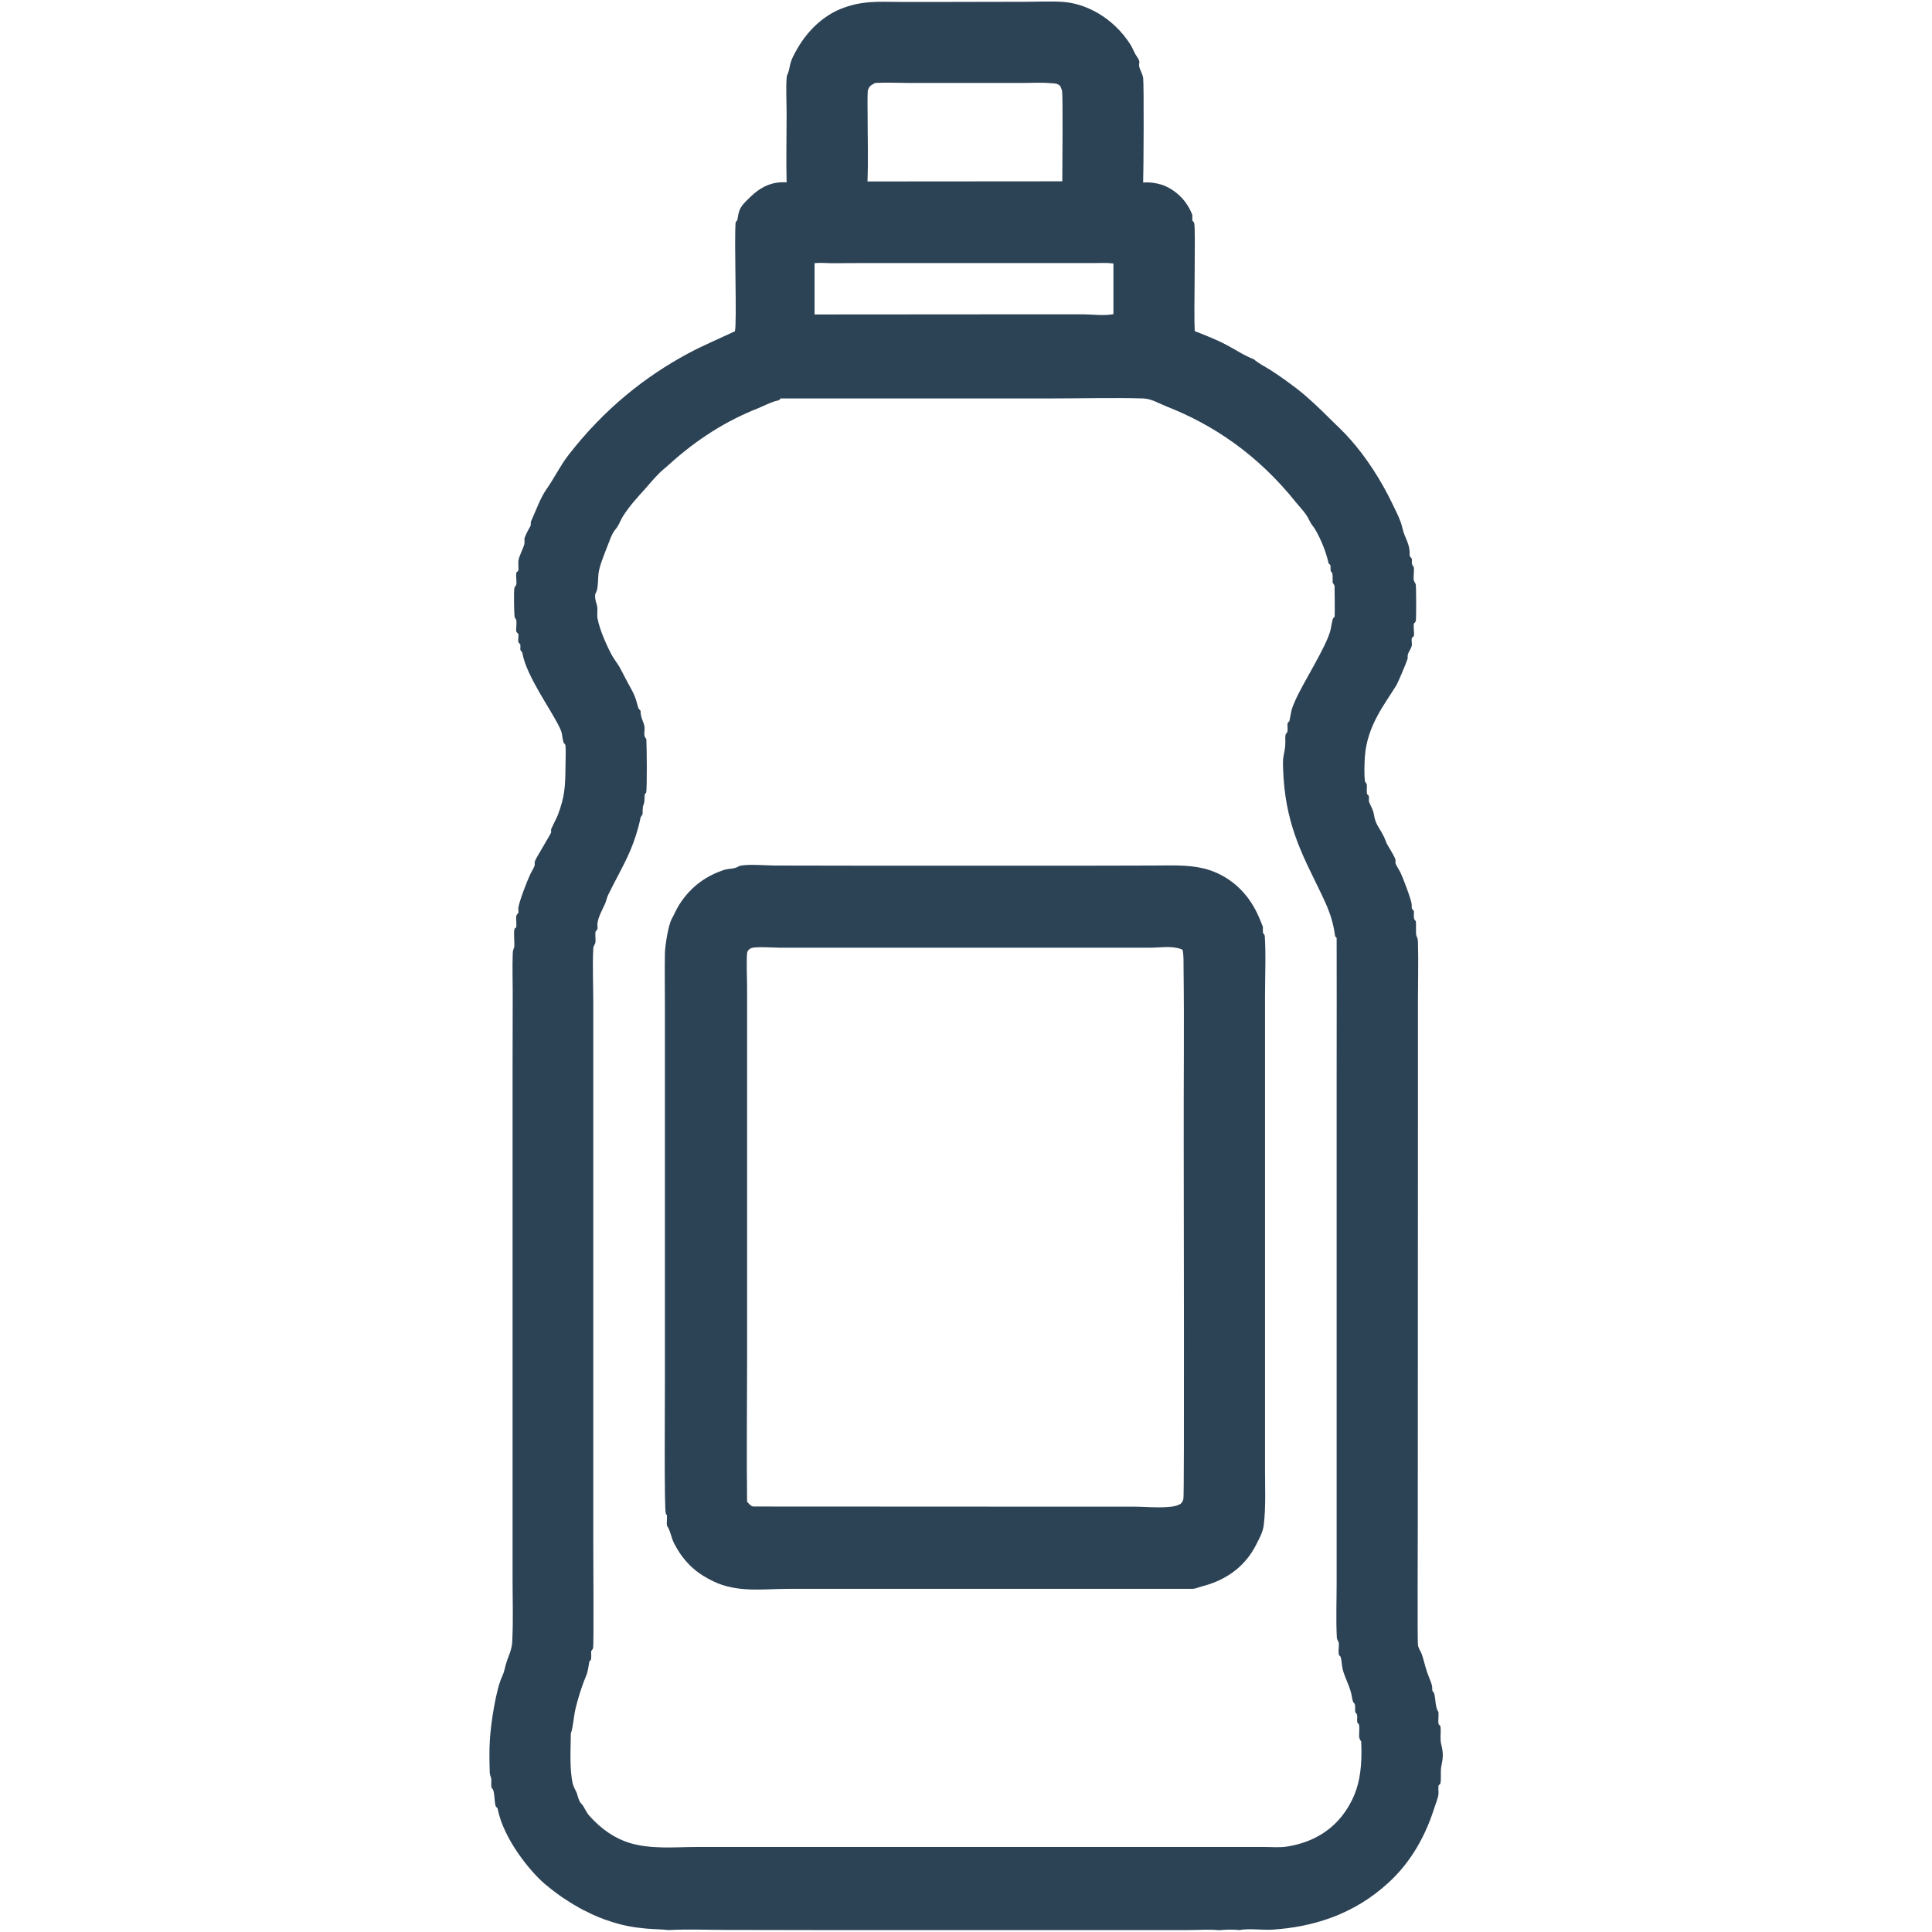
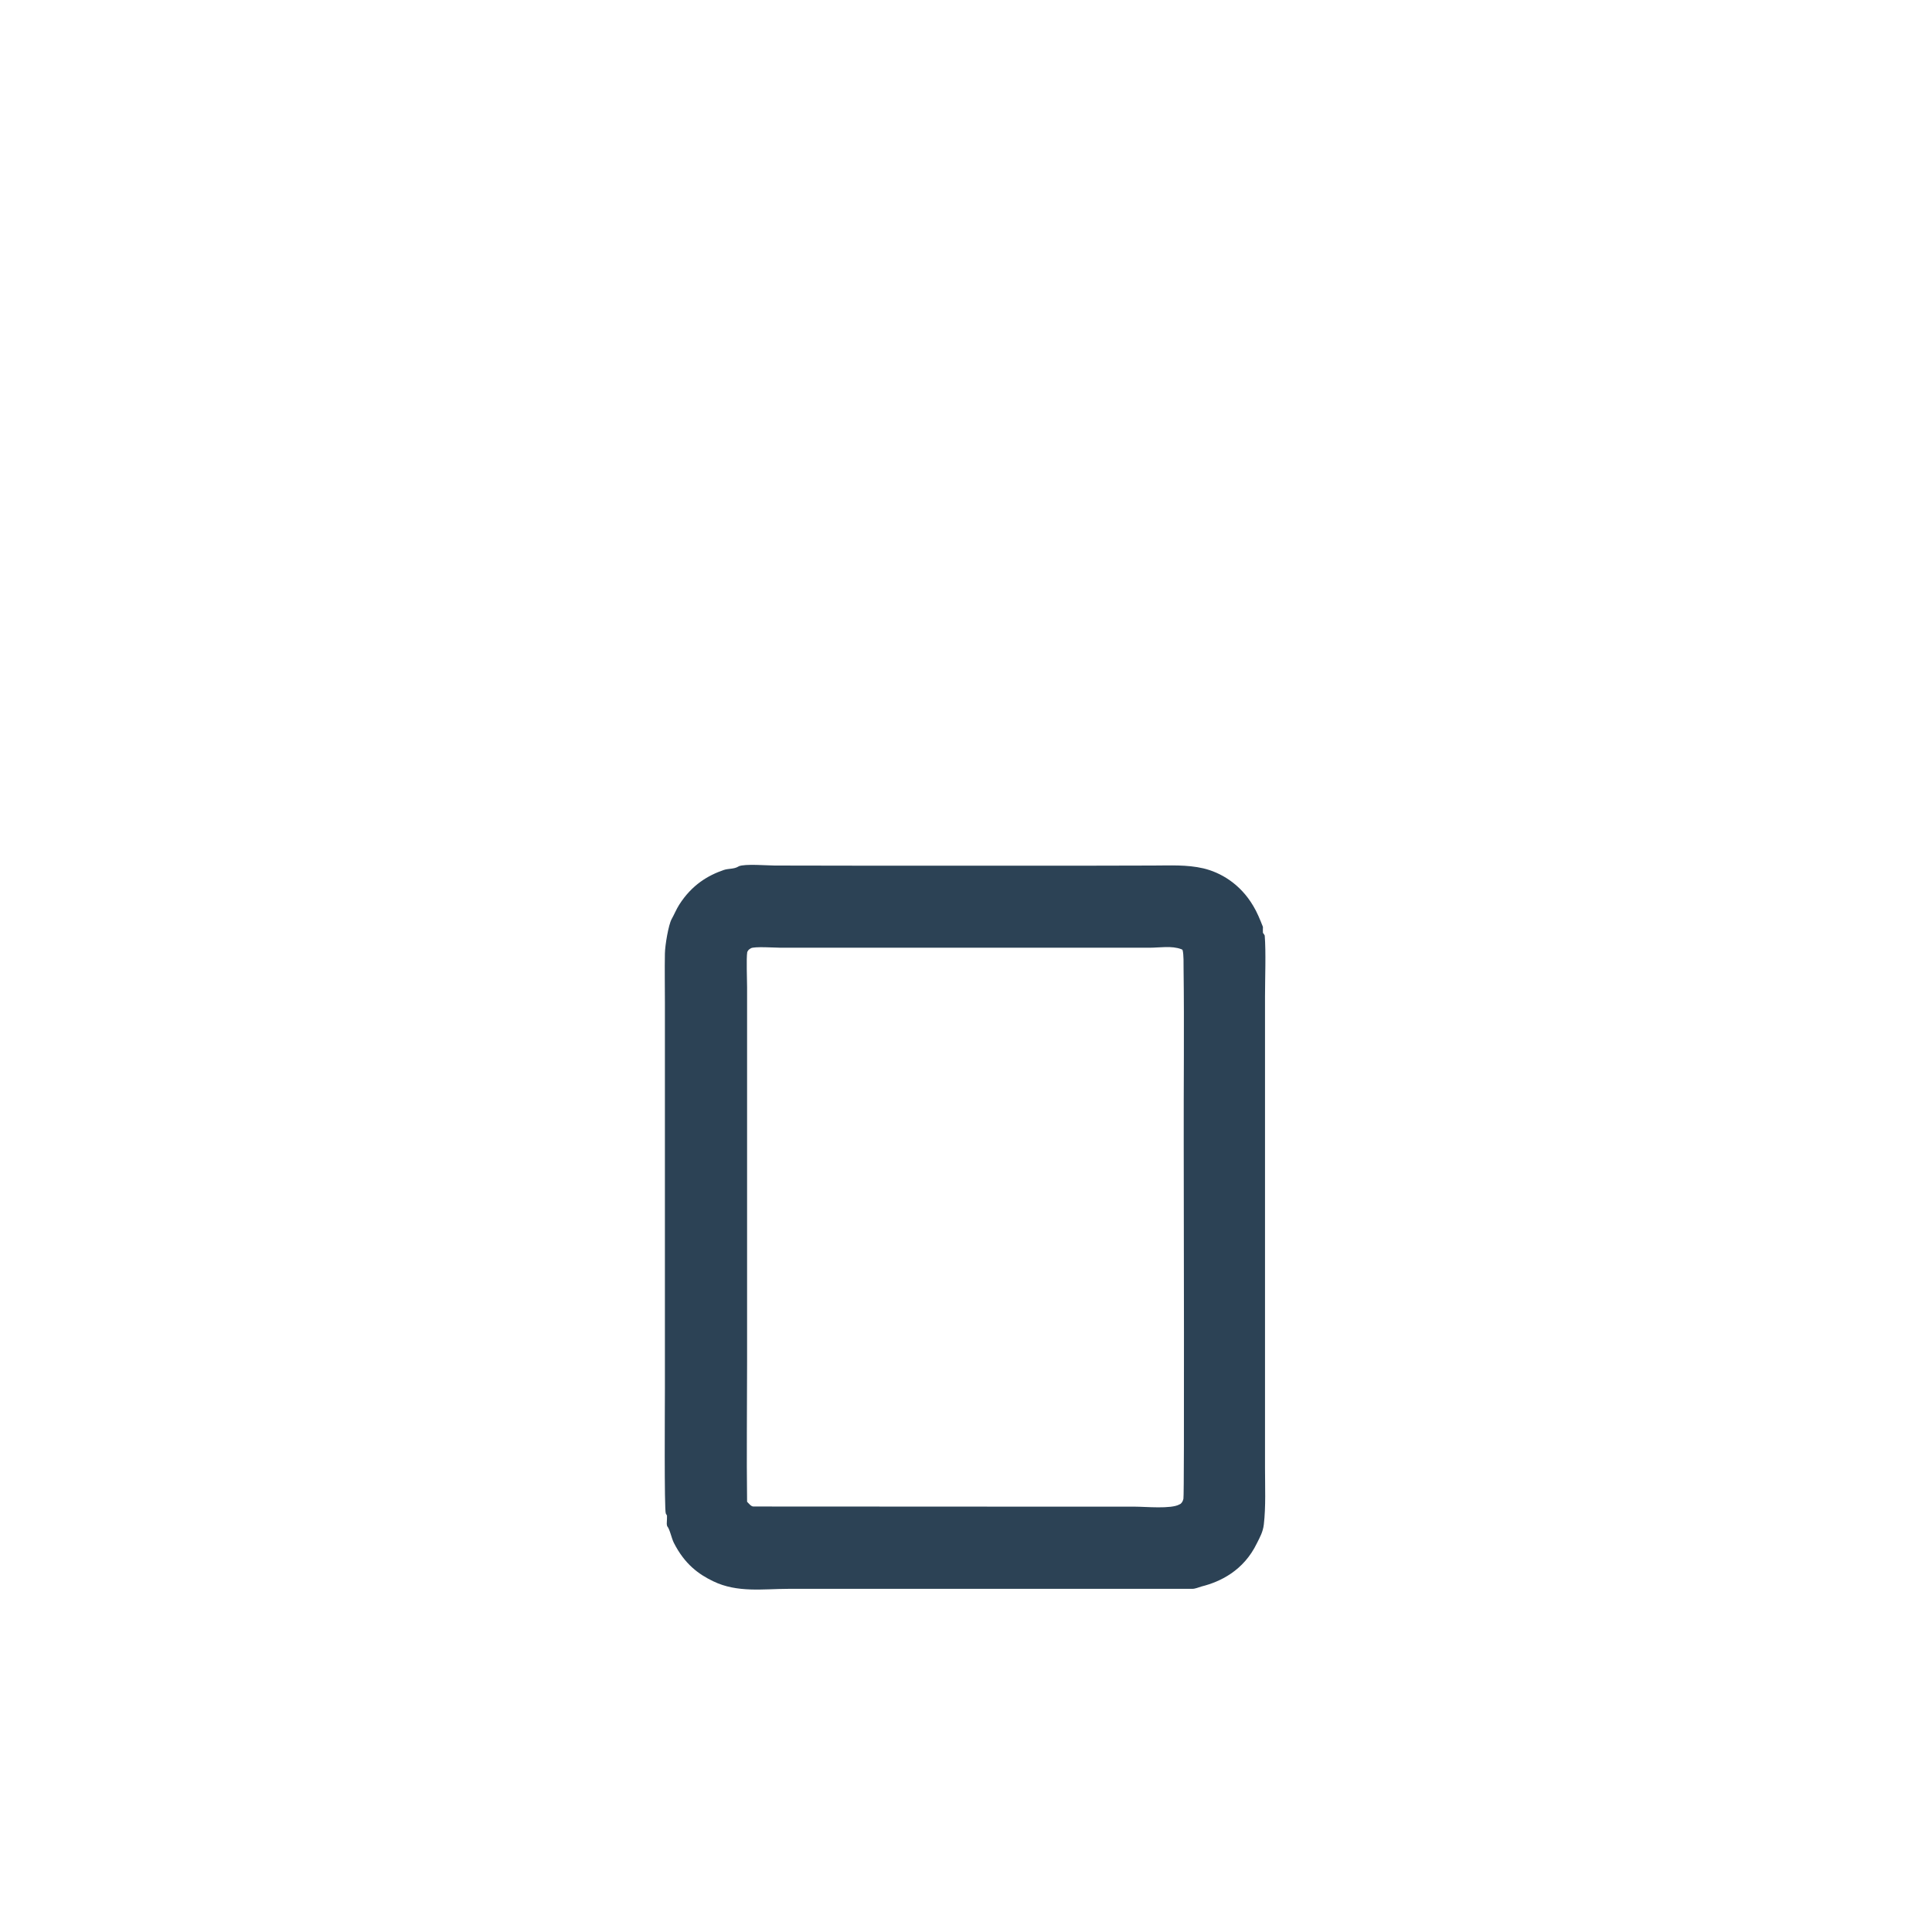
<svg xmlns="http://www.w3.org/2000/svg" width="13" height="13" viewBox="0 0 13 13" fill="none">
-   <path d="M5.293 1.227C5.289 1.074 5.293 0.917 5.293 0.764C5.293 0.693 5.287 0.582 5.294 0.516C5.295 0.505 5.305 0.493 5.311 0.462C5.319 0.414 5.33 0.392 5.348 0.358C5.431 0.2 5.546 0.105 5.657 0.06C5.798 0.003 5.91 0.012 6.052 0.013L6.402 0.013L6.899 0.012C6.984 0.012 7.07 0.007 7.155 0.013C7.303 0.024 7.485 0.113 7.604 0.296C7.618 0.317 7.627 0.342 7.64 0.365C7.648 0.38 7.658 0.389 7.664 0.406C7.67 0.418 7.663 0.432 7.665 0.444C7.669 0.47 7.688 0.496 7.692 0.524C7.698 0.567 7.695 1.146 7.692 1.228C7.734 1.225 7.773 1.23 7.814 1.242C7.883 1.264 7.979 1.328 8.023 1.447C8.023 1.459 8.023 1.471 8.023 1.484C8.025 1.486 8.029 1.49 8.031 1.493C8.031 1.493 8.036 1.502 8.036 1.504C8.046 1.551 8.032 2.112 8.039 2.228C8.11 2.256 8.183 2.284 8.253 2.321C8.314 2.353 8.374 2.394 8.436 2.417C8.472 2.448 8.511 2.466 8.549 2.49C8.61 2.529 8.672 2.574 8.732 2.62C8.806 2.678 8.877 2.746 8.948 2.817C8.995 2.864 9.044 2.908 9.089 2.96C9.189 3.073 9.293 3.229 9.372 3.396C9.394 3.442 9.424 3.497 9.437 3.555C9.452 3.623 9.489 3.657 9.485 3.736C9.495 3.77 9.502 3.733 9.5 3.793C9.504 3.804 9.507 3.808 9.513 3.816C9.517 3.843 9.509 3.884 9.513 3.904C9.515 3.914 9.523 3.922 9.526 3.931C9.53 3.945 9.53 4.156 9.527 4.176C9.523 4.194 9.518 4.186 9.514 4.197C9.51 4.208 9.515 4.252 9.515 4.266C9.514 4.293 9.505 4.28 9.5 4.295C9.496 4.307 9.502 4.33 9.5 4.342C9.496 4.367 9.473 4.39 9.472 4.412C9.472 4.416 9.472 4.43 9.471 4.434C9.463 4.46 9.408 4.59 9.397 4.609C9.322 4.733 9.199 4.88 9.184 5.091C9.181 5.139 9.178 5.214 9.185 5.26C9.19 5.266 9.196 5.271 9.197 5.282C9.199 5.304 9.194 5.323 9.199 5.344C9.203 5.348 9.209 5.351 9.211 5.359C9.212 5.37 9.211 5.382 9.211 5.393C9.22 5.416 9.232 5.436 9.24 5.46C9.246 5.481 9.248 5.507 9.256 5.526C9.27 5.563 9.293 5.59 9.309 5.624C9.318 5.641 9.324 5.661 9.332 5.678C9.343 5.699 9.386 5.764 9.39 5.786C9.391 5.793 9.389 5.801 9.39 5.808C9.392 5.819 9.417 5.858 9.423 5.87C9.437 5.898 9.498 6.056 9.499 6.087C9.499 6.096 9.499 6.105 9.5 6.114C9.501 6.115 9.503 6.117 9.504 6.118C9.51 6.125 9.508 6.122 9.514 6.132C9.514 6.15 9.511 6.177 9.518 6.188C9.519 6.19 9.526 6.197 9.527 6.199C9.53 6.224 9.525 6.281 9.531 6.297C9.537 6.311 9.541 6.32 9.541 6.34C9.545 6.472 9.541 6.606 9.541 6.738L9.541 7.521L9.54 10.228C9.54 10.308 9.537 11.049 9.541 11.069C9.544 11.09 9.56 11.113 9.567 11.131C9.579 11.166 9.588 11.207 9.6 11.243C9.608 11.269 9.619 11.293 9.628 11.318C9.648 11.371 9.625 11.368 9.65 11.392C9.662 11.442 9.657 11.49 9.679 11.52C9.682 11.545 9.675 11.579 9.68 11.602L9.692 11.614C9.697 11.647 9.691 11.681 9.694 11.715C9.695 11.729 9.699 11.743 9.702 11.756C9.713 11.806 9.708 11.838 9.698 11.886C9.691 11.924 9.7 11.973 9.691 12.004L9.68 12.013C9.676 12.035 9.681 12.053 9.679 12.073C9.676 12.099 9.659 12.142 9.651 12.166C9.579 12.394 9.466 12.555 9.345 12.666C9.105 12.888 8.827 12.966 8.566 12.984C8.496 12.989 8.406 12.974 8.34 12.987C8.295 12.982 8.248 12.984 8.202 12.988C8.134 12.981 8.065 12.987 7.997 12.987L7.598 12.987L7.35 12.987L6.826 12.987L5.474 12.987L4.887 12.986C4.758 12.986 4.629 12.98 4.5 12.987C4.438 12.98 4.375 12.982 4.313 12.973C4.299 12.972 4.285 12.97 4.271 12.968C4.257 12.966 4.243 12.963 4.23 12.961C4.216 12.958 4.202 12.955 4.188 12.952C4.174 12.948 4.16 12.945 4.147 12.941C4.133 12.937 4.119 12.933 4.105 12.928C4.092 12.924 4.078 12.919 4.064 12.914C4.05 12.909 4.037 12.903 4.023 12.898C4.009 12.892 3.996 12.886 3.982 12.88C3.969 12.874 3.955 12.867 3.942 12.86C3.928 12.854 3.915 12.847 3.901 12.839C3.888 12.832 3.874 12.824 3.861 12.816C3.848 12.808 3.834 12.8 3.821 12.791C3.808 12.783 3.794 12.774 3.781 12.765C3.768 12.756 3.755 12.746 3.742 12.737C3.729 12.727 3.716 12.717 3.703 12.707C3.69 12.697 3.677 12.686 3.664 12.675C3.568 12.593 3.388 12.374 3.349 12.172C3.346 12.159 3.339 12.164 3.335 12.152C3.326 12.122 3.329 12.066 3.317 12.041C3.313 12.032 3.309 12.038 3.306 12.022C3.303 11.995 3.311 11.977 3.301 11.953C3.296 11.94 3.295 11.928 3.295 11.912C3.293 11.847 3.292 11.773 3.296 11.71C3.303 11.59 3.338 11.367 3.379 11.28C3.392 11.253 3.395 11.23 3.404 11.199C3.417 11.15 3.444 11.106 3.447 11.046C3.447 11.043 3.447 11.04 3.447 11.037C3.454 10.901 3.449 10.758 3.449 10.622L3.449 9.816L3.449 7.192L3.45 6.678C3.45 6.594 3.447 6.506 3.45 6.422C3.451 6.382 3.46 6.386 3.461 6.364C3.462 6.331 3.456 6.286 3.461 6.255C3.462 6.246 3.468 6.244 3.473 6.241C3.478 6.214 3.47 6.187 3.475 6.159C3.48 6.153 3.484 6.147 3.489 6.14C3.488 6.13 3.487 6.119 3.488 6.109C3.492 6.068 3.55 5.92 3.568 5.883C3.576 5.865 3.589 5.847 3.596 5.828C3.601 5.814 3.596 5.812 3.598 5.801C3.601 5.785 3.622 5.752 3.629 5.74C3.638 5.723 3.708 5.606 3.708 5.603C3.709 5.601 3.708 5.583 3.708 5.581C3.71 5.573 3.748 5.5 3.754 5.483C3.799 5.361 3.804 5.301 3.805 5.154C3.806 5.108 3.808 5.06 3.805 5.015C3.8 5.005 3.802 5.007 3.796 5.002C3.786 4.993 3.784 4.942 3.777 4.923C3.773 4.91 3.767 4.899 3.762 4.888C3.7 4.763 3.546 4.553 3.516 4.4C3.516 4.397 3.515 4.393 3.514 4.39C3.508 4.384 3.506 4.381 3.501 4.371C3.502 4.358 3.502 4.348 3.501 4.335C3.496 4.331 3.49 4.327 3.487 4.317C3.485 4.307 3.492 4.276 3.487 4.265C3.481 4.255 3.474 4.259 3.473 4.241C3.473 4.223 3.478 4.184 3.473 4.17C3.471 4.162 3.465 4.162 3.463 4.152C3.459 4.132 3.456 3.969 3.462 3.953C3.467 3.941 3.474 3.945 3.475 3.924C3.476 3.899 3.47 3.876 3.475 3.851C3.482 3.847 3.484 3.845 3.489 3.835C3.489 3.818 3.487 3.792 3.488 3.775C3.492 3.74 3.522 3.691 3.529 3.658C3.53 3.652 3.529 3.63 3.529 3.622C3.541 3.589 3.556 3.563 3.571 3.536L3.572 3.511C3.604 3.441 3.638 3.346 3.677 3.292C3.726 3.223 3.769 3.135 3.822 3.066C4.067 2.748 4.348 2.53 4.629 2.379C4.733 2.323 4.84 2.279 4.945 2.229C4.96 2.176 4.939 1.62 4.95 1.495L4.961 1.482C4.965 1.457 4.97 1.427 4.979 1.408C4.995 1.375 5.021 1.353 5.041 1.333C5.123 1.251 5.201 1.221 5.293 1.227ZM7.752 12.428L8.258 12.428L8.512 12.428C8.561 12.428 8.612 12.433 8.661 12.425C8.806 12.402 8.991 12.329 9.098 12.111C9.144 12.018 9.161 11.916 9.161 11.786C9.161 11.763 9.16 11.74 9.159 11.718C9.151 11.704 9.146 11.701 9.145 11.68C9.145 11.655 9.149 11.625 9.144 11.603C9.14 11.598 9.134 11.595 9.132 11.585C9.13 11.563 9.137 11.544 9.127 11.53C9.125 11.527 9.121 11.523 9.119 11.521C9.117 11.501 9.121 11.478 9.115 11.464C9.103 11.454 9.102 11.445 9.097 11.421C9.097 11.418 9.096 11.415 9.096 11.413C9.083 11.345 9.052 11.297 9.035 11.234C9.029 11.21 9.028 11.171 9.021 11.15C9.017 11.139 9.009 11.144 9.008 11.127C9.005 11.104 9.01 11.082 9.009 11.06C9.008 11.04 8.996 11.04 8.995 11.013C8.989 10.894 8.994 10.767 8.994 10.647L8.994 9.892L8.994 7.225C8.994 7.129 8.995 6.315 8.994 6.312C8.988 6.299 8.984 6.309 8.982 6.288C8.967 6.177 8.929 6.095 8.891 6.015C8.78 5.783 8.66 5.578 8.637 5.238C8.635 5.199 8.63 5.136 8.635 5.098C8.641 5.057 8.649 5.038 8.649 4.992C8.648 4.974 8.647 4.953 8.652 4.938C8.656 4.934 8.662 4.93 8.663 4.922C8.667 4.9 8.659 4.881 8.666 4.862L8.676 4.853C8.68 4.832 8.684 4.812 8.688 4.791C8.693 4.763 8.705 4.739 8.714 4.717C8.766 4.596 8.927 4.349 8.953 4.238C8.957 4.221 8.964 4.172 8.97 4.161C8.972 4.156 8.977 4.156 8.98 4.151C8.983 4.147 8.98 3.961 8.98 3.942C8.976 3.934 8.972 3.927 8.967 3.92C8.966 3.898 8.969 3.873 8.964 3.854L8.955 3.845C8.952 3.831 8.953 3.821 8.953 3.805C8.949 3.798 8.945 3.795 8.94 3.791C8.922 3.708 8.883 3.618 8.848 3.56C8.836 3.54 8.822 3.527 8.811 3.503C8.789 3.455 8.754 3.421 8.725 3.386C8.46 3.053 8.157 2.856 7.852 2.736C7.799 2.715 7.746 2.682 7.691 2.681C7.489 2.675 7.286 2.681 7.084 2.681L5.252 2.681C5.251 2.683 5.249 2.685 5.248 2.687C5.241 2.694 5.236 2.695 5.229 2.696C5.186 2.706 5.143 2.73 5.101 2.747C4.891 2.83 4.692 2.952 4.497 3.13C4.475 3.15 4.452 3.167 4.431 3.189C4.401 3.219 4.372 3.254 4.343 3.287C4.293 3.343 4.236 3.403 4.191 3.475C4.179 3.494 4.169 3.52 4.157 3.54C4.149 3.555 4.138 3.564 4.13 3.578C4.113 3.603 4.101 3.64 4.088 3.673C4.07 3.72 4.033 3.806 4.027 3.861C4.024 3.892 4.024 3.942 4.017 3.97C4.01 3.996 4.002 3.987 4.005 4.024C4.007 4.05 4.016 4.062 4.019 4.085C4.022 4.11 4.016 4.14 4.021 4.163C4.036 4.243 4.088 4.356 4.119 4.412C4.135 4.44 4.153 4.462 4.169 4.489C4.189 4.526 4.209 4.565 4.229 4.603C4.248 4.638 4.269 4.671 4.282 4.717C4.286 4.731 4.294 4.766 4.3 4.772C4.306 4.777 4.304 4.775 4.31 4.782C4.311 4.839 4.332 4.852 4.337 4.894C4.339 4.918 4.33 4.943 4.341 4.962C4.343 4.965 4.347 4.97 4.349 4.973C4.352 5.019 4.355 5.301 4.348 5.333L4.339 5.344C4.337 5.355 4.337 5.363 4.337 5.374C4.336 5.4 4.334 5.407 4.326 5.426C4.324 5.444 4.324 5.459 4.324 5.476C4.32 5.487 4.316 5.492 4.311 5.498C4.294 5.581 4.27 5.655 4.241 5.723C4.196 5.829 4.141 5.92 4.093 6.02C4.084 6.038 4.079 6.063 4.071 6.082C4.056 6.115 4.028 6.165 4.021 6.207C4.019 6.218 4.02 6.236 4.021 6.247C4.017 6.258 4.013 6.262 4.007 6.269C4.004 6.292 4.008 6.313 4.007 6.336C4.005 6.36 3.994 6.356 3.992 6.384C3.986 6.494 3.992 6.633 3.992 6.747L3.992 7.622L3.992 10.37C3.992 10.462 3.996 11.071 3.991 11.089C3.989 11.097 3.982 11.105 3.978 11.109C3.977 11.13 3.981 11.153 3.975 11.171L3.966 11.178C3.961 11.203 3.958 11.233 3.951 11.256C3.945 11.277 3.936 11.294 3.929 11.313C3.909 11.367 3.89 11.427 3.875 11.487C3.859 11.55 3.858 11.617 3.841 11.664C3.84 11.771 3.831 11.908 3.855 12.006C3.861 12.028 3.873 12.045 3.881 12.065C3.887 12.082 3.891 12.102 3.899 12.118C3.903 12.128 3.908 12.133 3.914 12.139C3.929 12.154 3.944 12.194 3.963 12.215C4.047 12.311 4.142 12.372 4.237 12.401C4.386 12.445 4.54 12.428 4.691 12.428L5.376 12.428L7.752 12.428ZM5.837 1.221L7.114 1.22L7.148 1.22C7.148 1.136 7.153 0.638 7.146 0.61C7.144 0.602 7.139 0.589 7.136 0.583C7.124 0.56 7.089 0.561 7.073 0.56C7.011 0.554 6.949 0.558 6.888 0.558L6.549 0.558L6.106 0.558C6.035 0.558 5.963 0.554 5.892 0.558C5.888 0.558 5.889 0.558 5.883 0.561C5.877 0.565 5.871 0.569 5.864 0.572C5.853 0.579 5.845 0.59 5.839 0.611C5.836 0.667 5.838 0.726 5.838 0.782C5.838 0.926 5.843 1.078 5.837 1.221ZM5.481 2.116L6.862 2.115L7.289 2.115C7.352 2.116 7.43 2.126 7.492 2.114L7.492 1.773C7.449 1.767 7.406 1.77 7.363 1.77L7.152 1.77L6.504 1.77L5.815 1.77L5.595 1.771C5.558 1.771 5.519 1.766 5.481 1.771C5.481 1.886 5.481 2.001 5.481 2.116Z" fill="#2C4255" />
  <path d="M4.971 5.829C5.012 5.811 5.164 5.824 5.213 5.824L5.811 5.825L7.321 5.825L7.759 5.824C7.872 5.824 7.985 5.817 8.097 5.843C8.211 5.87 8.344 5.945 8.433 6.096C8.457 6.135 8.479 6.188 8.498 6.237C8.498 6.251 8.497 6.263 8.498 6.277C8.503 6.283 8.506 6.287 8.51 6.295C8.519 6.405 8.512 6.586 8.512 6.705L8.512 7.546L8.512 9.405V9.88C8.512 10.005 8.518 10.137 8.504 10.258C8.498 10.309 8.477 10.345 8.458 10.383C8.368 10.57 8.209 10.644 8.085 10.675C8.064 10.681 8.043 10.691 8.022 10.691L5.865 10.691L5.304 10.691C5.136 10.691 4.962 10.719 4.799 10.64C4.701 10.593 4.607 10.525 4.534 10.381C4.518 10.349 4.507 10.289 4.489 10.269C4.486 10.258 4.486 10.252 4.487 10.24C4.488 10.226 4.488 10.213 4.488 10.198C4.485 10.193 4.483 10.19 4.48 10.184C4.469 10.159 4.474 9.45 4.474 9.348L4.474 7.385L4.474 6.744C4.474 6.635 4.472 6.524 4.474 6.416C4.475 6.359 4.498 6.224 4.519 6.185C4.537 6.153 4.551 6.118 4.57 6.088C4.656 5.953 4.765 5.89 4.87 5.854C4.902 5.843 4.938 5.849 4.968 5.831C4.969 5.83 4.97 5.83 4.971 5.829ZM5.027 10.105C5.041 10.119 5.054 10.137 5.07 10.137L7.19 10.138L7.638 10.138C7.707 10.138 7.881 10.155 7.936 10.123C7.939 10.122 7.941 10.121 7.944 10.119C7.953 10.11 7.958 10.105 7.963 10.085C7.97 10.047 7.965 7.947 7.965 7.691C7.964 7.3 7.969 6.908 7.964 6.518C7.964 6.485 7.965 6.424 7.958 6.395C7.956 6.388 7.952 6.389 7.949 6.387C7.885 6.362 7.802 6.377 7.736 6.377L7.349 6.377L5.791 6.377L5.251 6.377C5.218 6.377 5.073 6.367 5.052 6.381C5.042 6.388 5.036 6.389 5.028 6.406C5.021 6.452 5.027 6.587 5.027 6.643L5.027 7.334L5.027 9.16C5.027 9.474 5.023 9.791 5.027 10.105Z" fill="#2C4255" />
</svg>